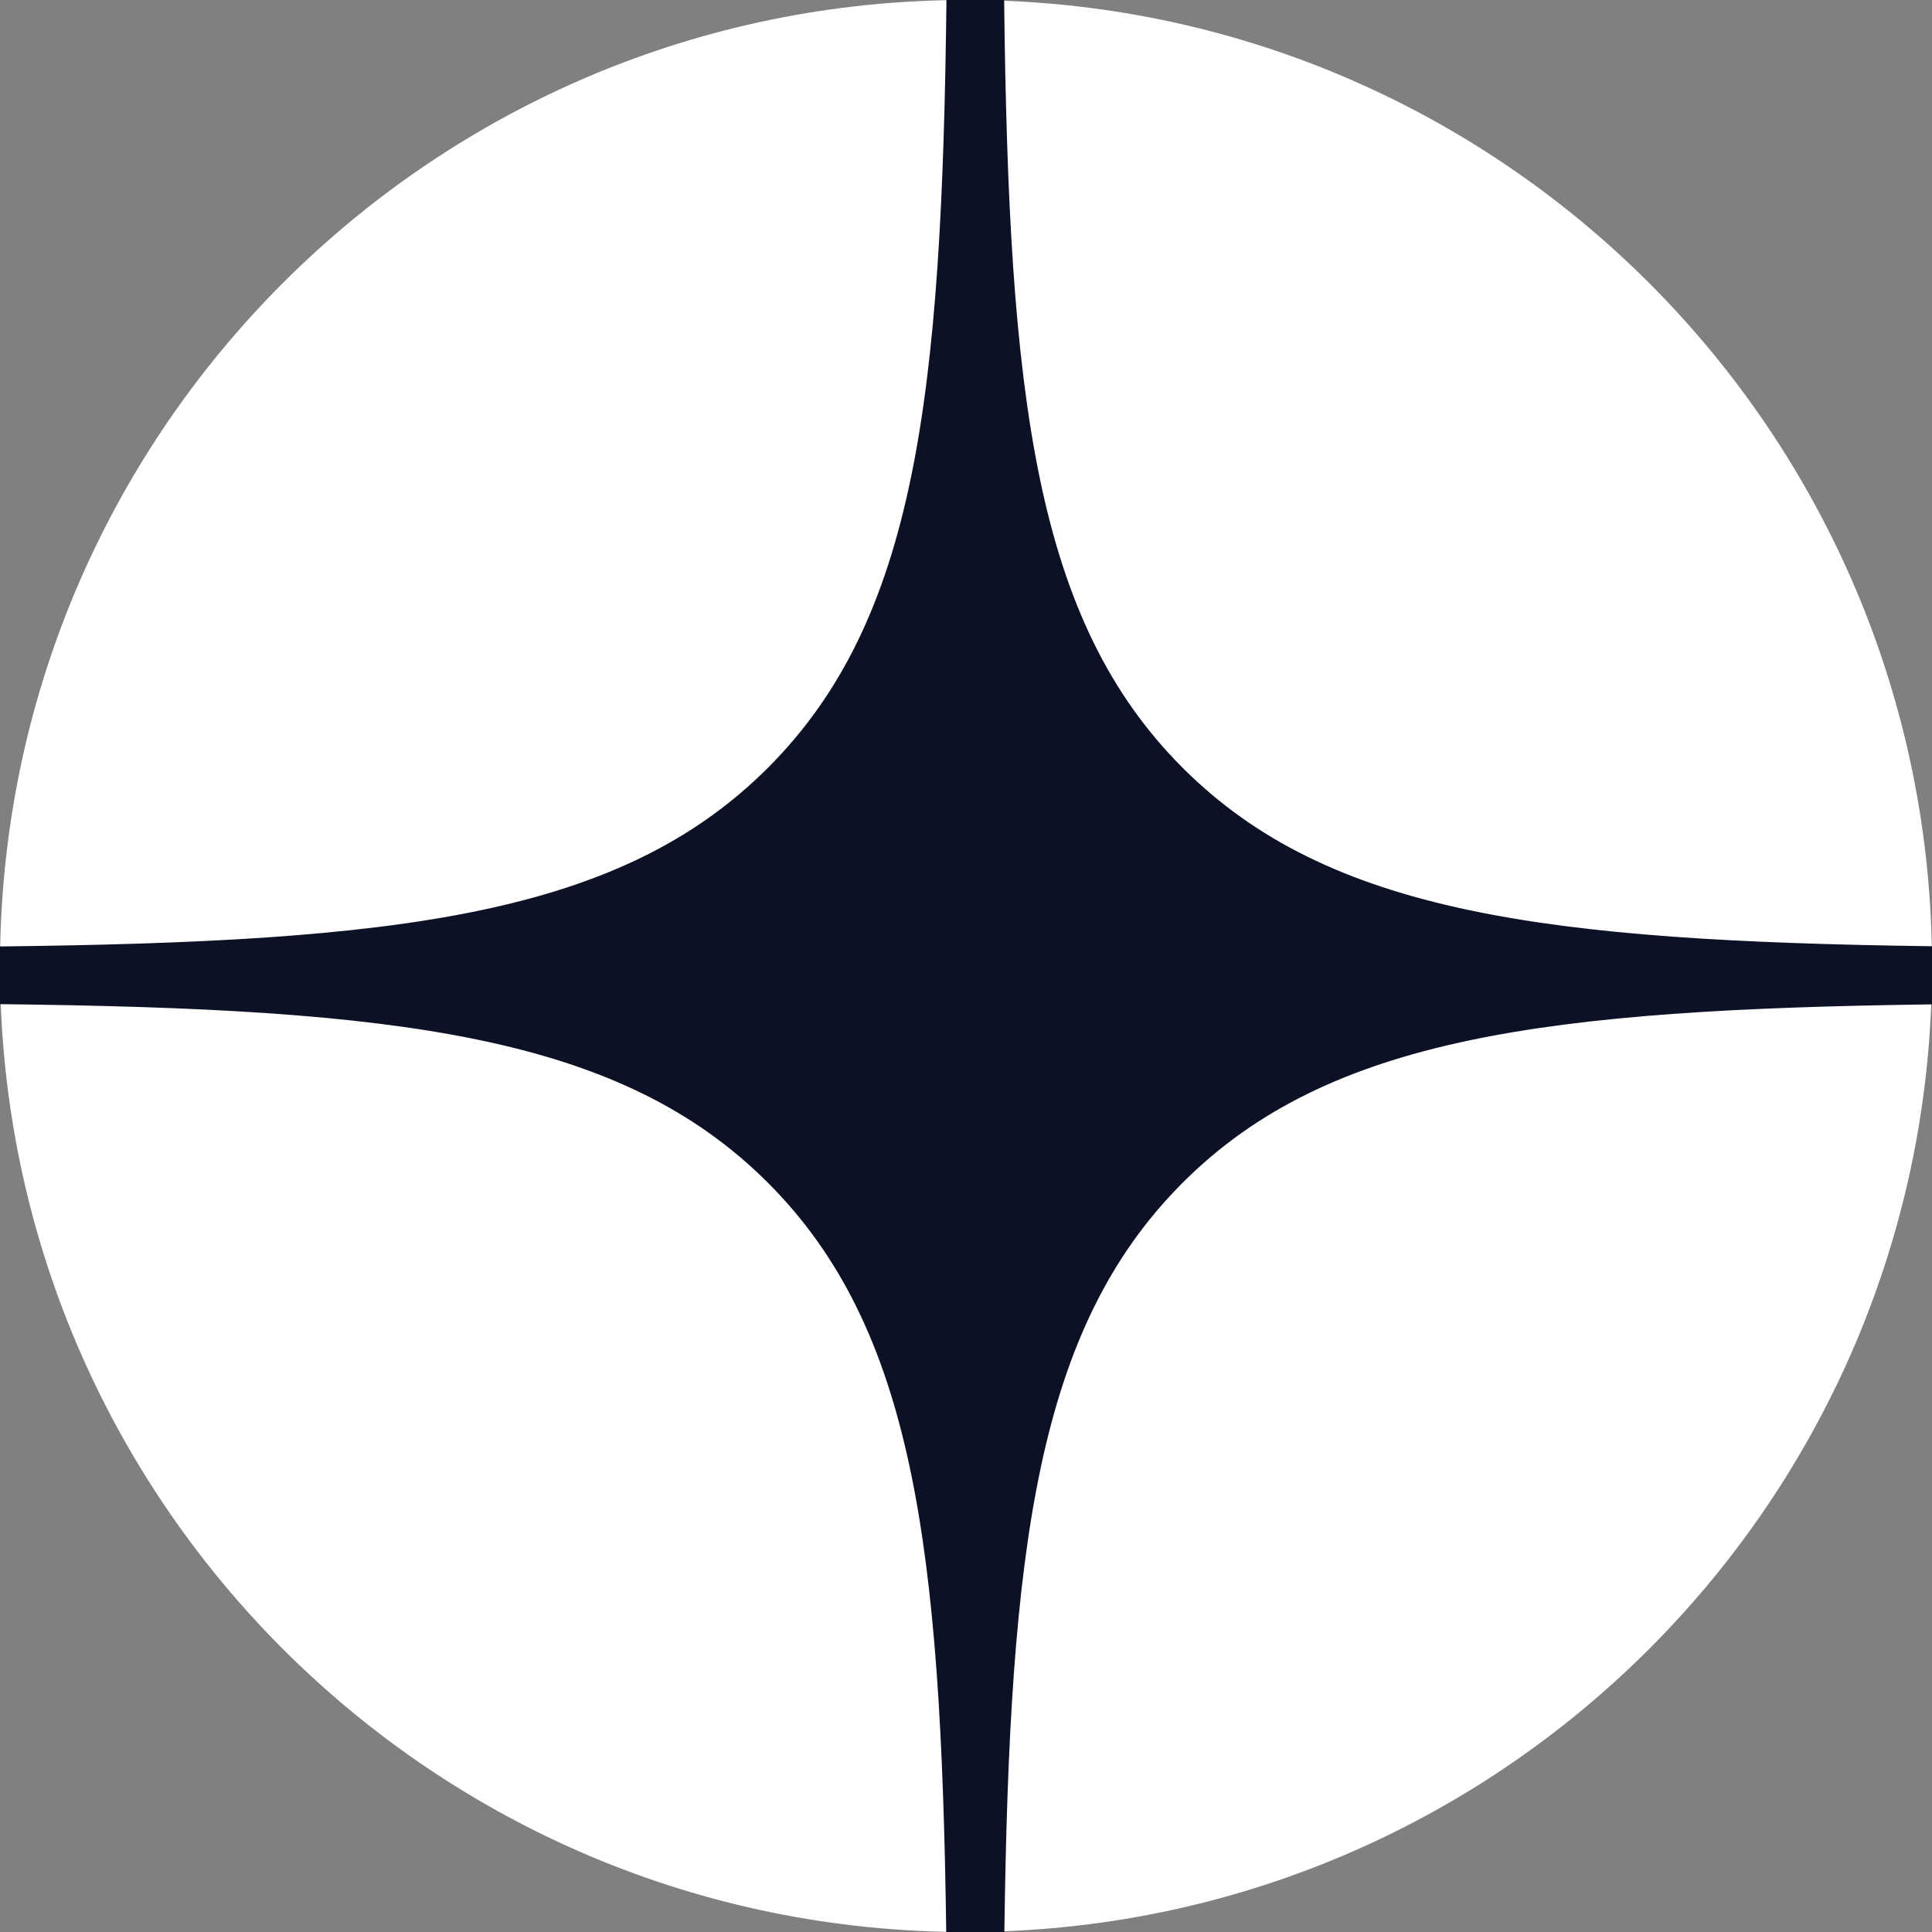
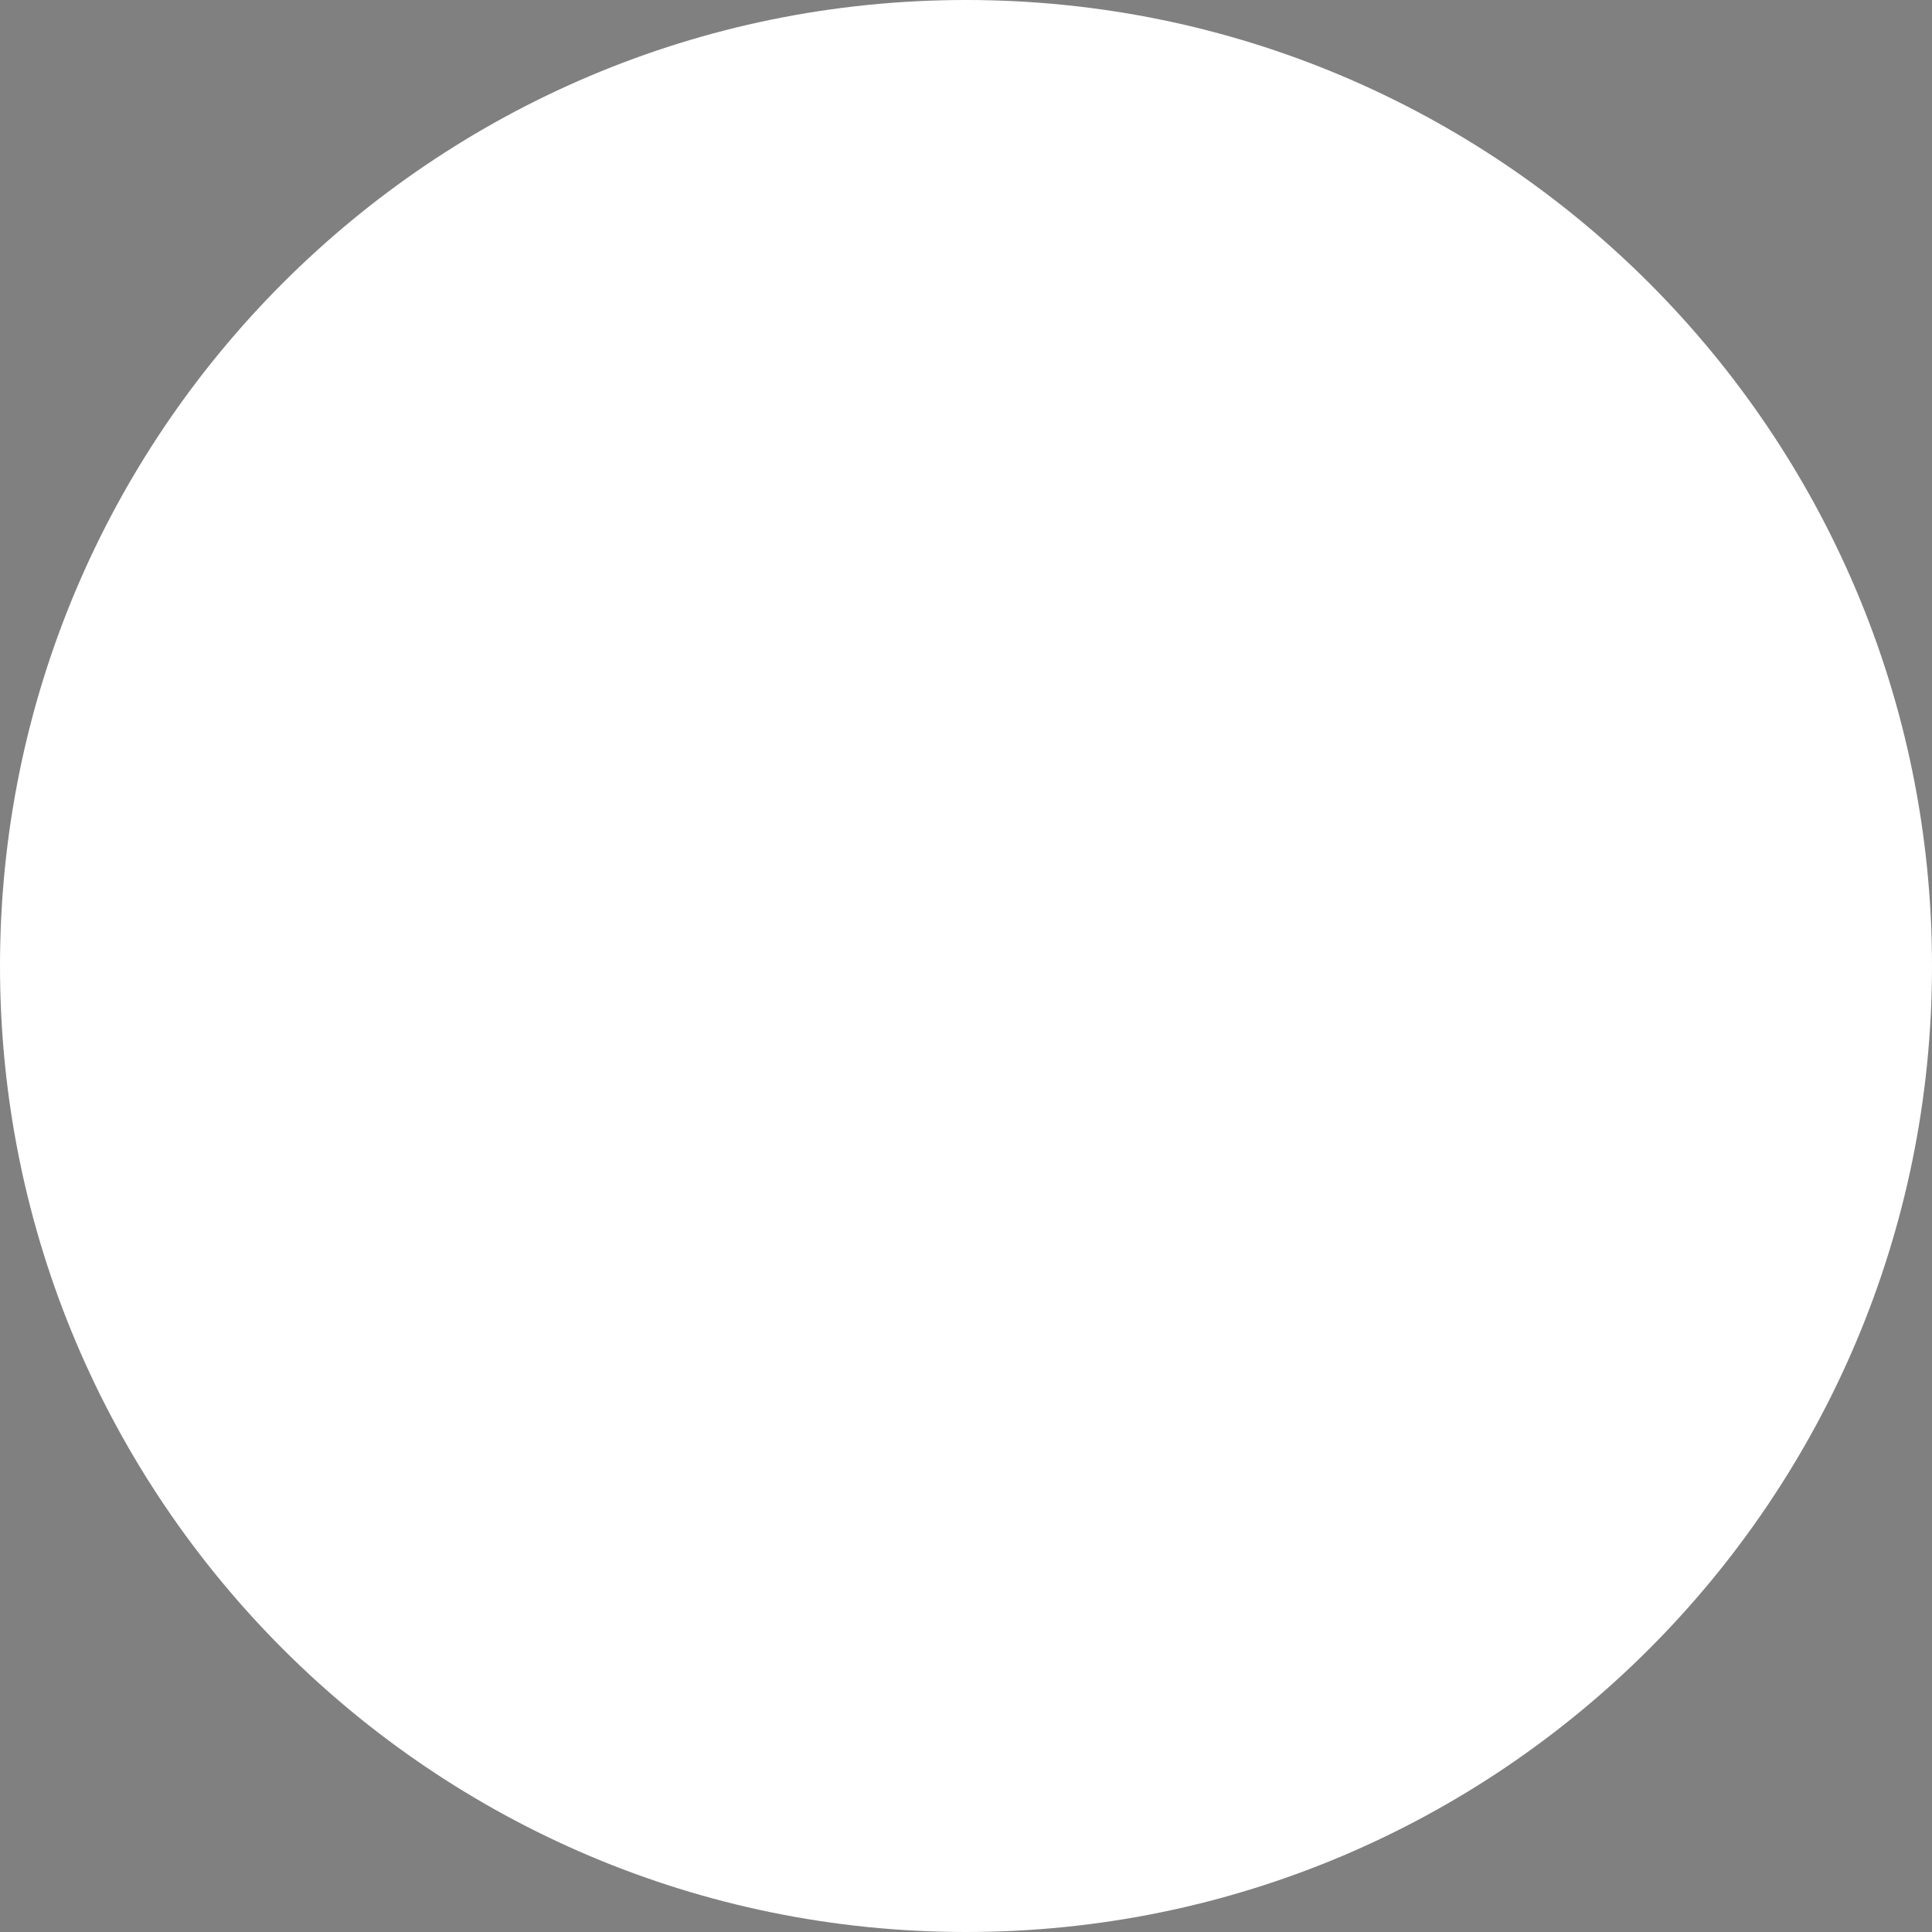
<svg xmlns="http://www.w3.org/2000/svg" width="43" height="43" viewBox="0 0 43 43" fill="none">
  <rect x="0" y="0" width="43" height="43" fill="#808080" stroke="none" />
  <path d="M0 21.5C0 9.626 9.626 0 21.5 0C33.374 0 43 9.626 43 21.5C43 33.374 33.374 43 21.5 43C9.626 43 0 33.374 0 21.5Z" fill="white" />
-   <path fill-rule="evenodd" clip-rule="evenodd" d="M21.065 0C20.963 8.845 20.385 13.796 17.09 17.09C13.796 20.385 8.845 20.963 0 21.065V22.349C8.845 22.45 13.796 23.029 17.09 26.323C20.333 29.566 20.945 34.413 21.06 43H22.354C22.469 34.413 23.08 29.566 26.323 26.323C29.566 23.08 34.413 22.469 43 22.354V21.06C34.413 20.945 29.566 20.333 26.323 17.09C23.029 13.796 22.45 8.845 22.349 0H21.065Z" fill="#0C1125" />
</svg>